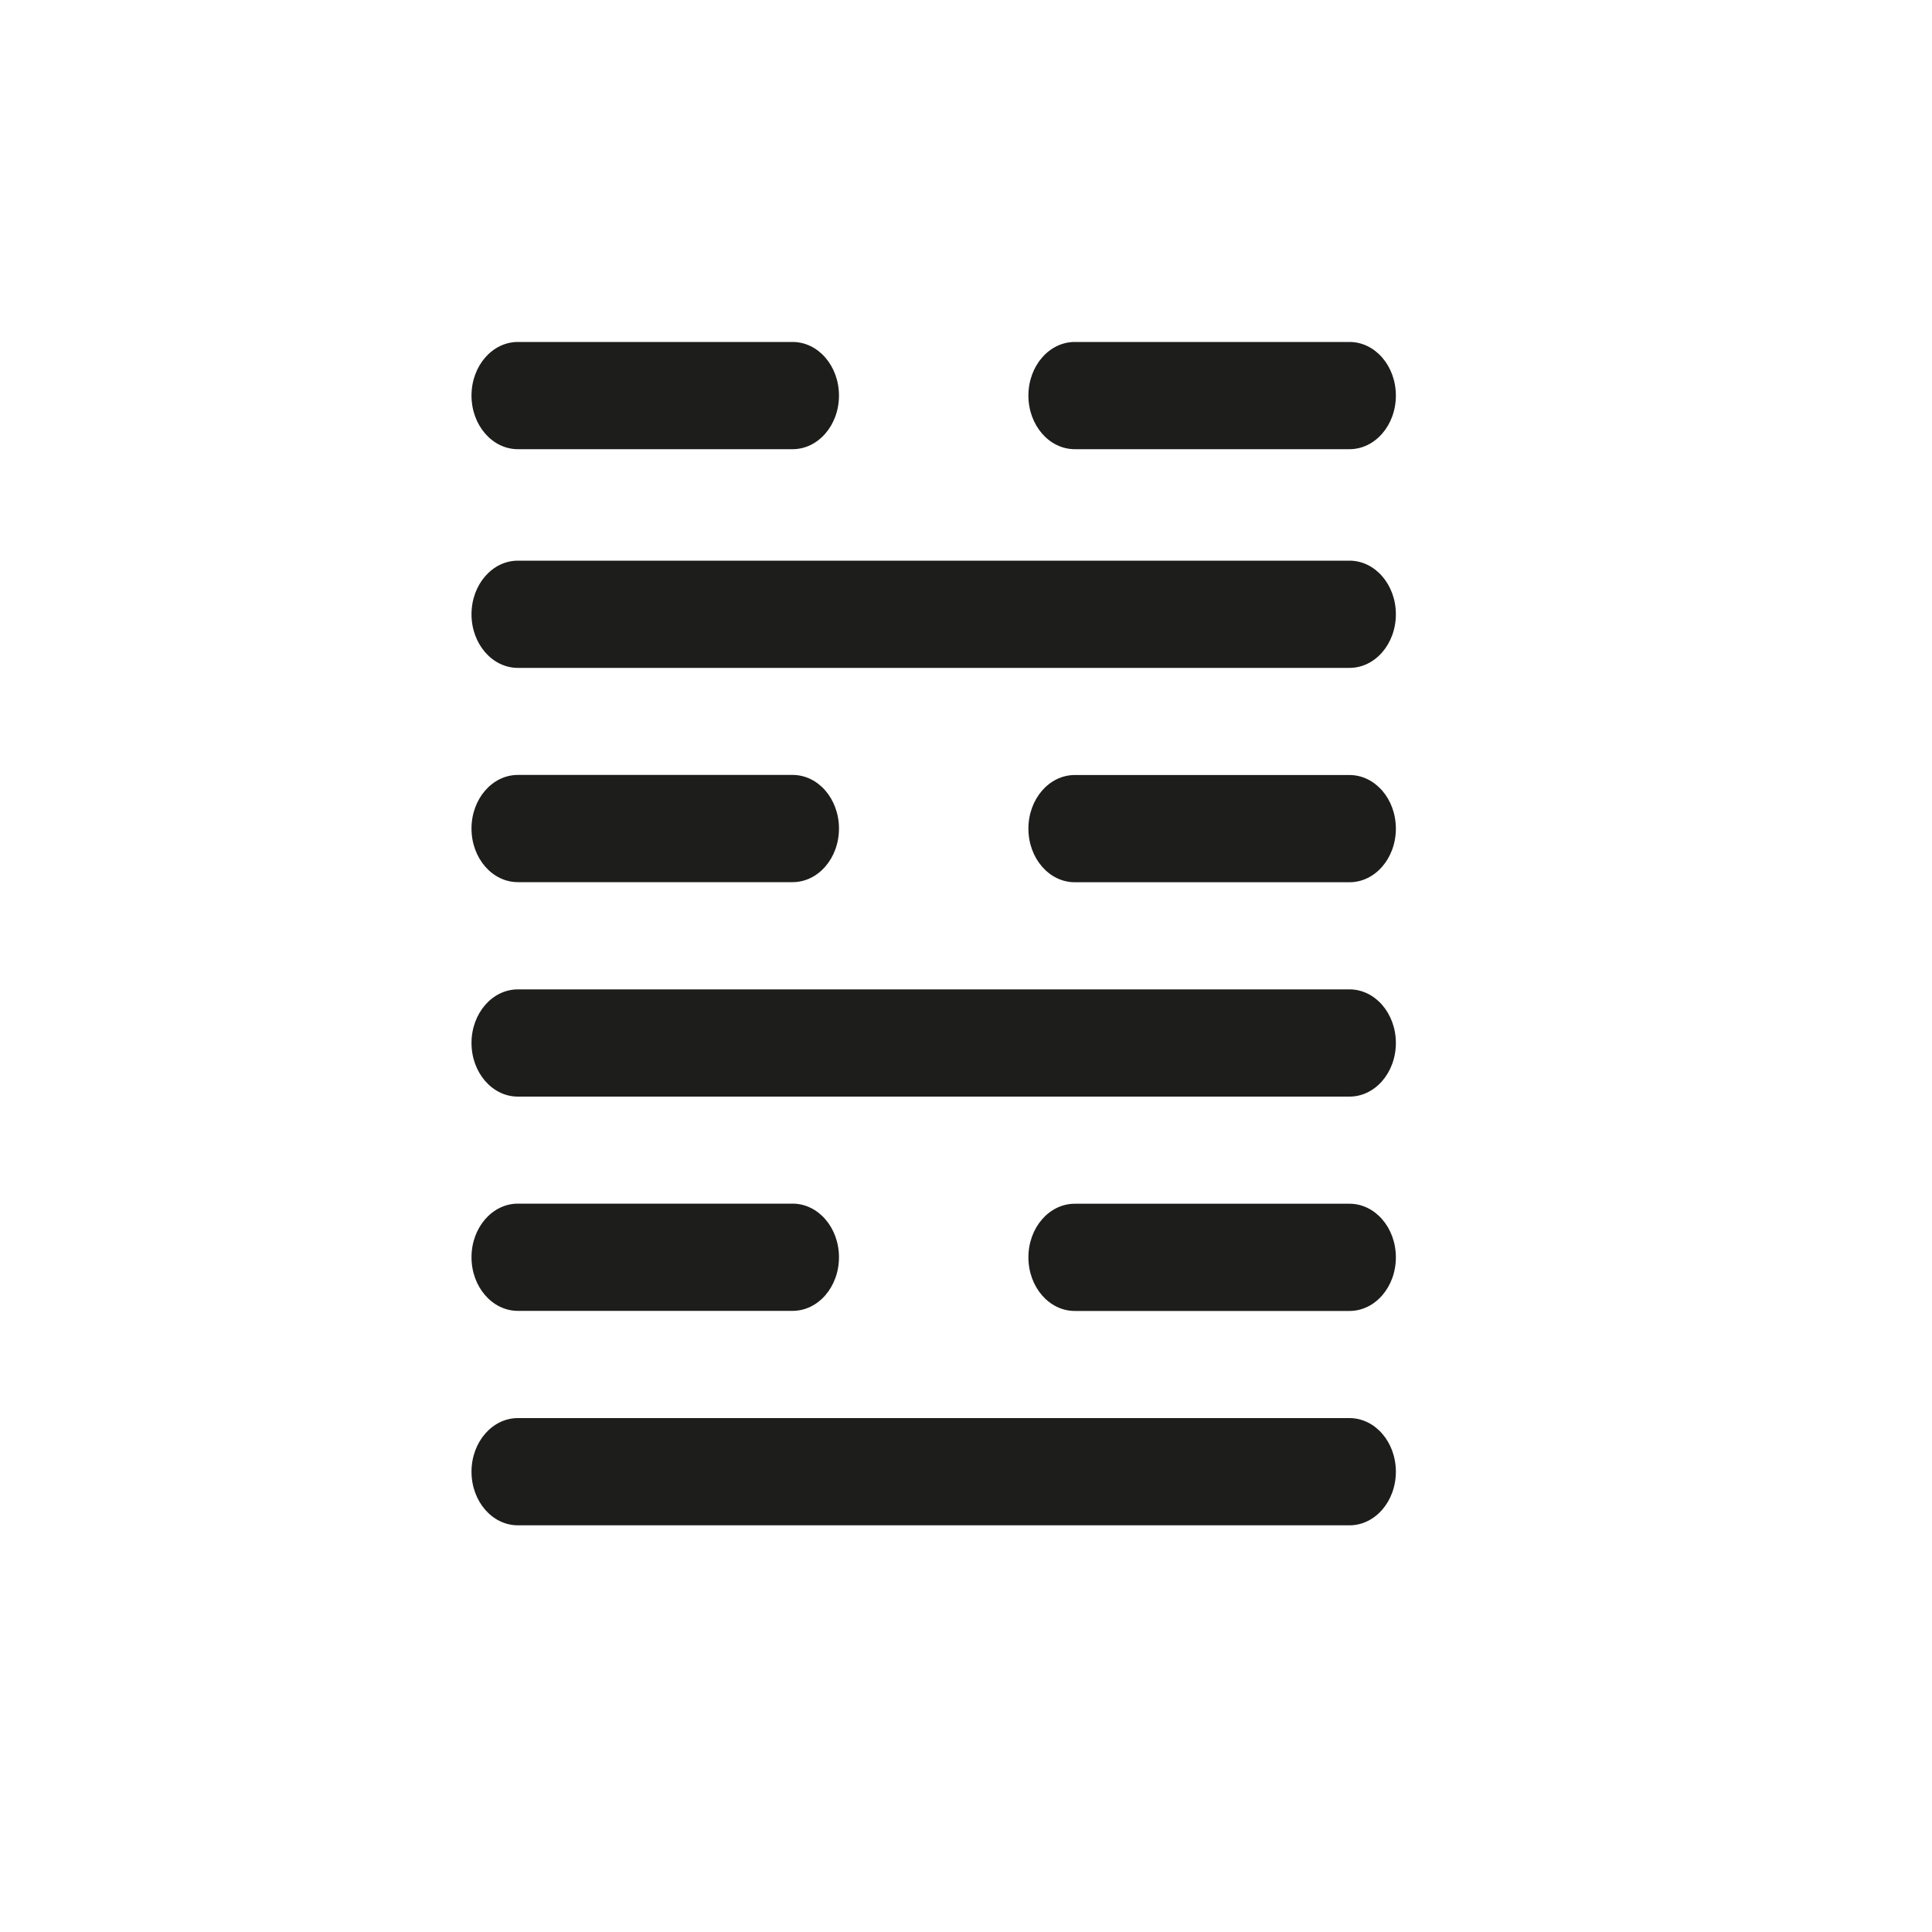
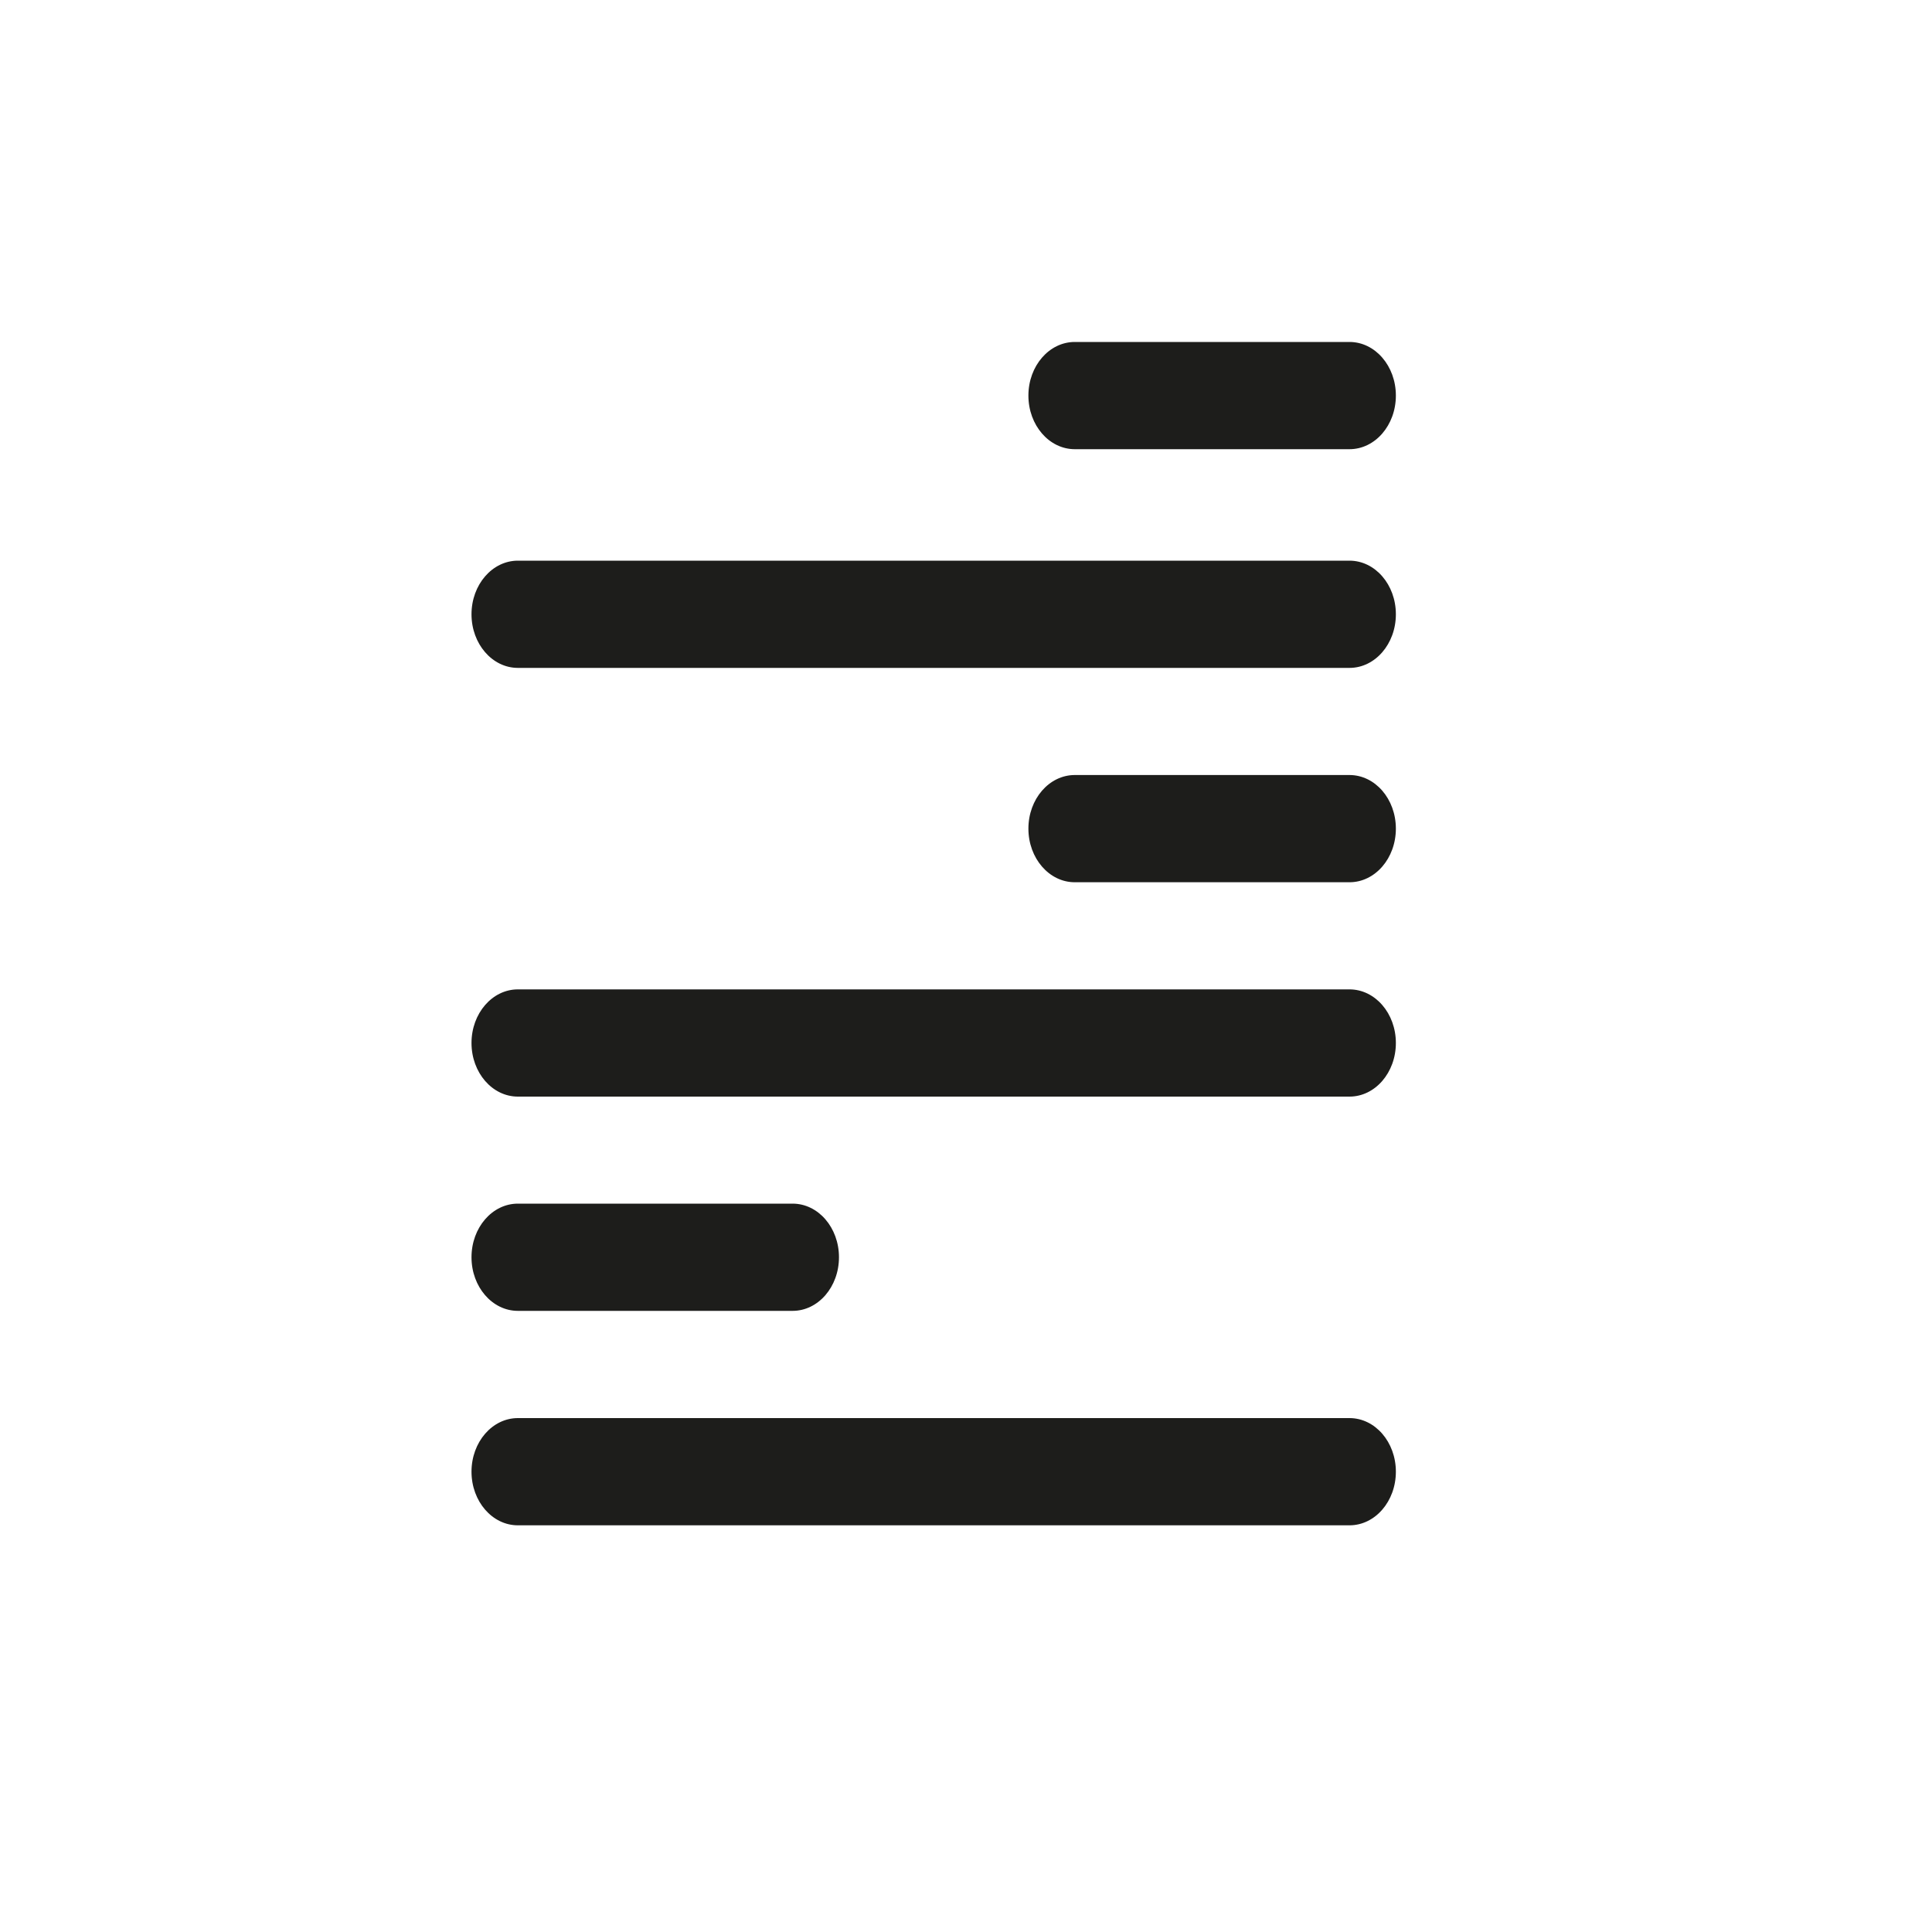
<svg xmlns="http://www.w3.org/2000/svg" id="Capa_1" viewBox="0 0 200 200">
  <defs>
    <style>.cls-1{fill:#1d1d1b;}</style>
  </defs>
-   <path class="cls-1" d="M53.61,46.5h28.44c2.65,0,4.8-2.48,4.8-5.55s-2.15-5.55-4.8-5.55h-28.44c-2.65,0-4.8,2.48-4.8,5.55s2.15,5.55,4.8,5.55Z" />
  <path class="cls-1" d="M111.26,46.5h28.44c2.65,0,4.8-2.48,4.8-5.55s-2.15-5.55-4.8-5.55h-28.44c-2.65,0-4.8,2.48-4.8,5.55s2.15,5.55,4.8,5.55Z" />
  <path class="cls-1" d="M139.7,58.04H53.61c-2.65,0-4.8,2.48-4.8,5.55s2.15,5.55,4.8,5.55h86.09c2.65,0,4.8-2.48,4.8-5.55s-2.15-5.55-4.8-5.55Z" />
-   <path class="cls-1" d="M53.61,91.32h28.44c2.65,0,4.8-2.48,4.8-5.55s-2.15-5.55-4.8-5.55h-28.44c-2.65,0-4.8,2.48-4.8,5.55s2.15,5.55,4.8,5.55Z" />
  <path class="cls-1" d="M139.7,80.23h-28.44c-2.65,0-4.8,2.48-4.8,5.55s2.15,5.55,4.8,5.55h28.44c2.65,0,4.8-2.48,4.8-5.55s-2.15-5.55-4.8-5.55Z" />
  <path class="cls-1" d="M139.7,102.42H53.61c-2.65,0-4.8,2.48-4.8,5.55s2.15,5.55,4.8,5.55h86.09c2.65,0,4.8-2.48,4.8-5.55s-2.15-5.55-4.8-5.55Z" />
  <path class="cls-1" d="M53.61,135.7h28.44c2.65,0,4.8-2.48,4.8-5.55s-2.15-5.55-4.8-5.55h-28.44c-2.65,0-4.8,2.48-4.8,5.55s2.15,5.55,4.8,5.55Z" />
-   <path class="cls-1" d="M139.7,124.61h-28.44c-2.65,0-4.8,2.48-4.8,5.55s2.15,5.55,4.8,5.55h28.44c2.65,0,4.8-2.48,4.8-5.55s-2.15-5.55-4.8-5.55Z" />
  <path class="cls-1" d="M139.7,146.8H53.61c-2.65,0-4.8,2.48-4.8,5.55s2.15,5.55,4.8,5.55h86.09c2.65,0,4.8-2.48,4.8-5.55s-2.15-5.55-4.8-5.55Z" />
</svg>